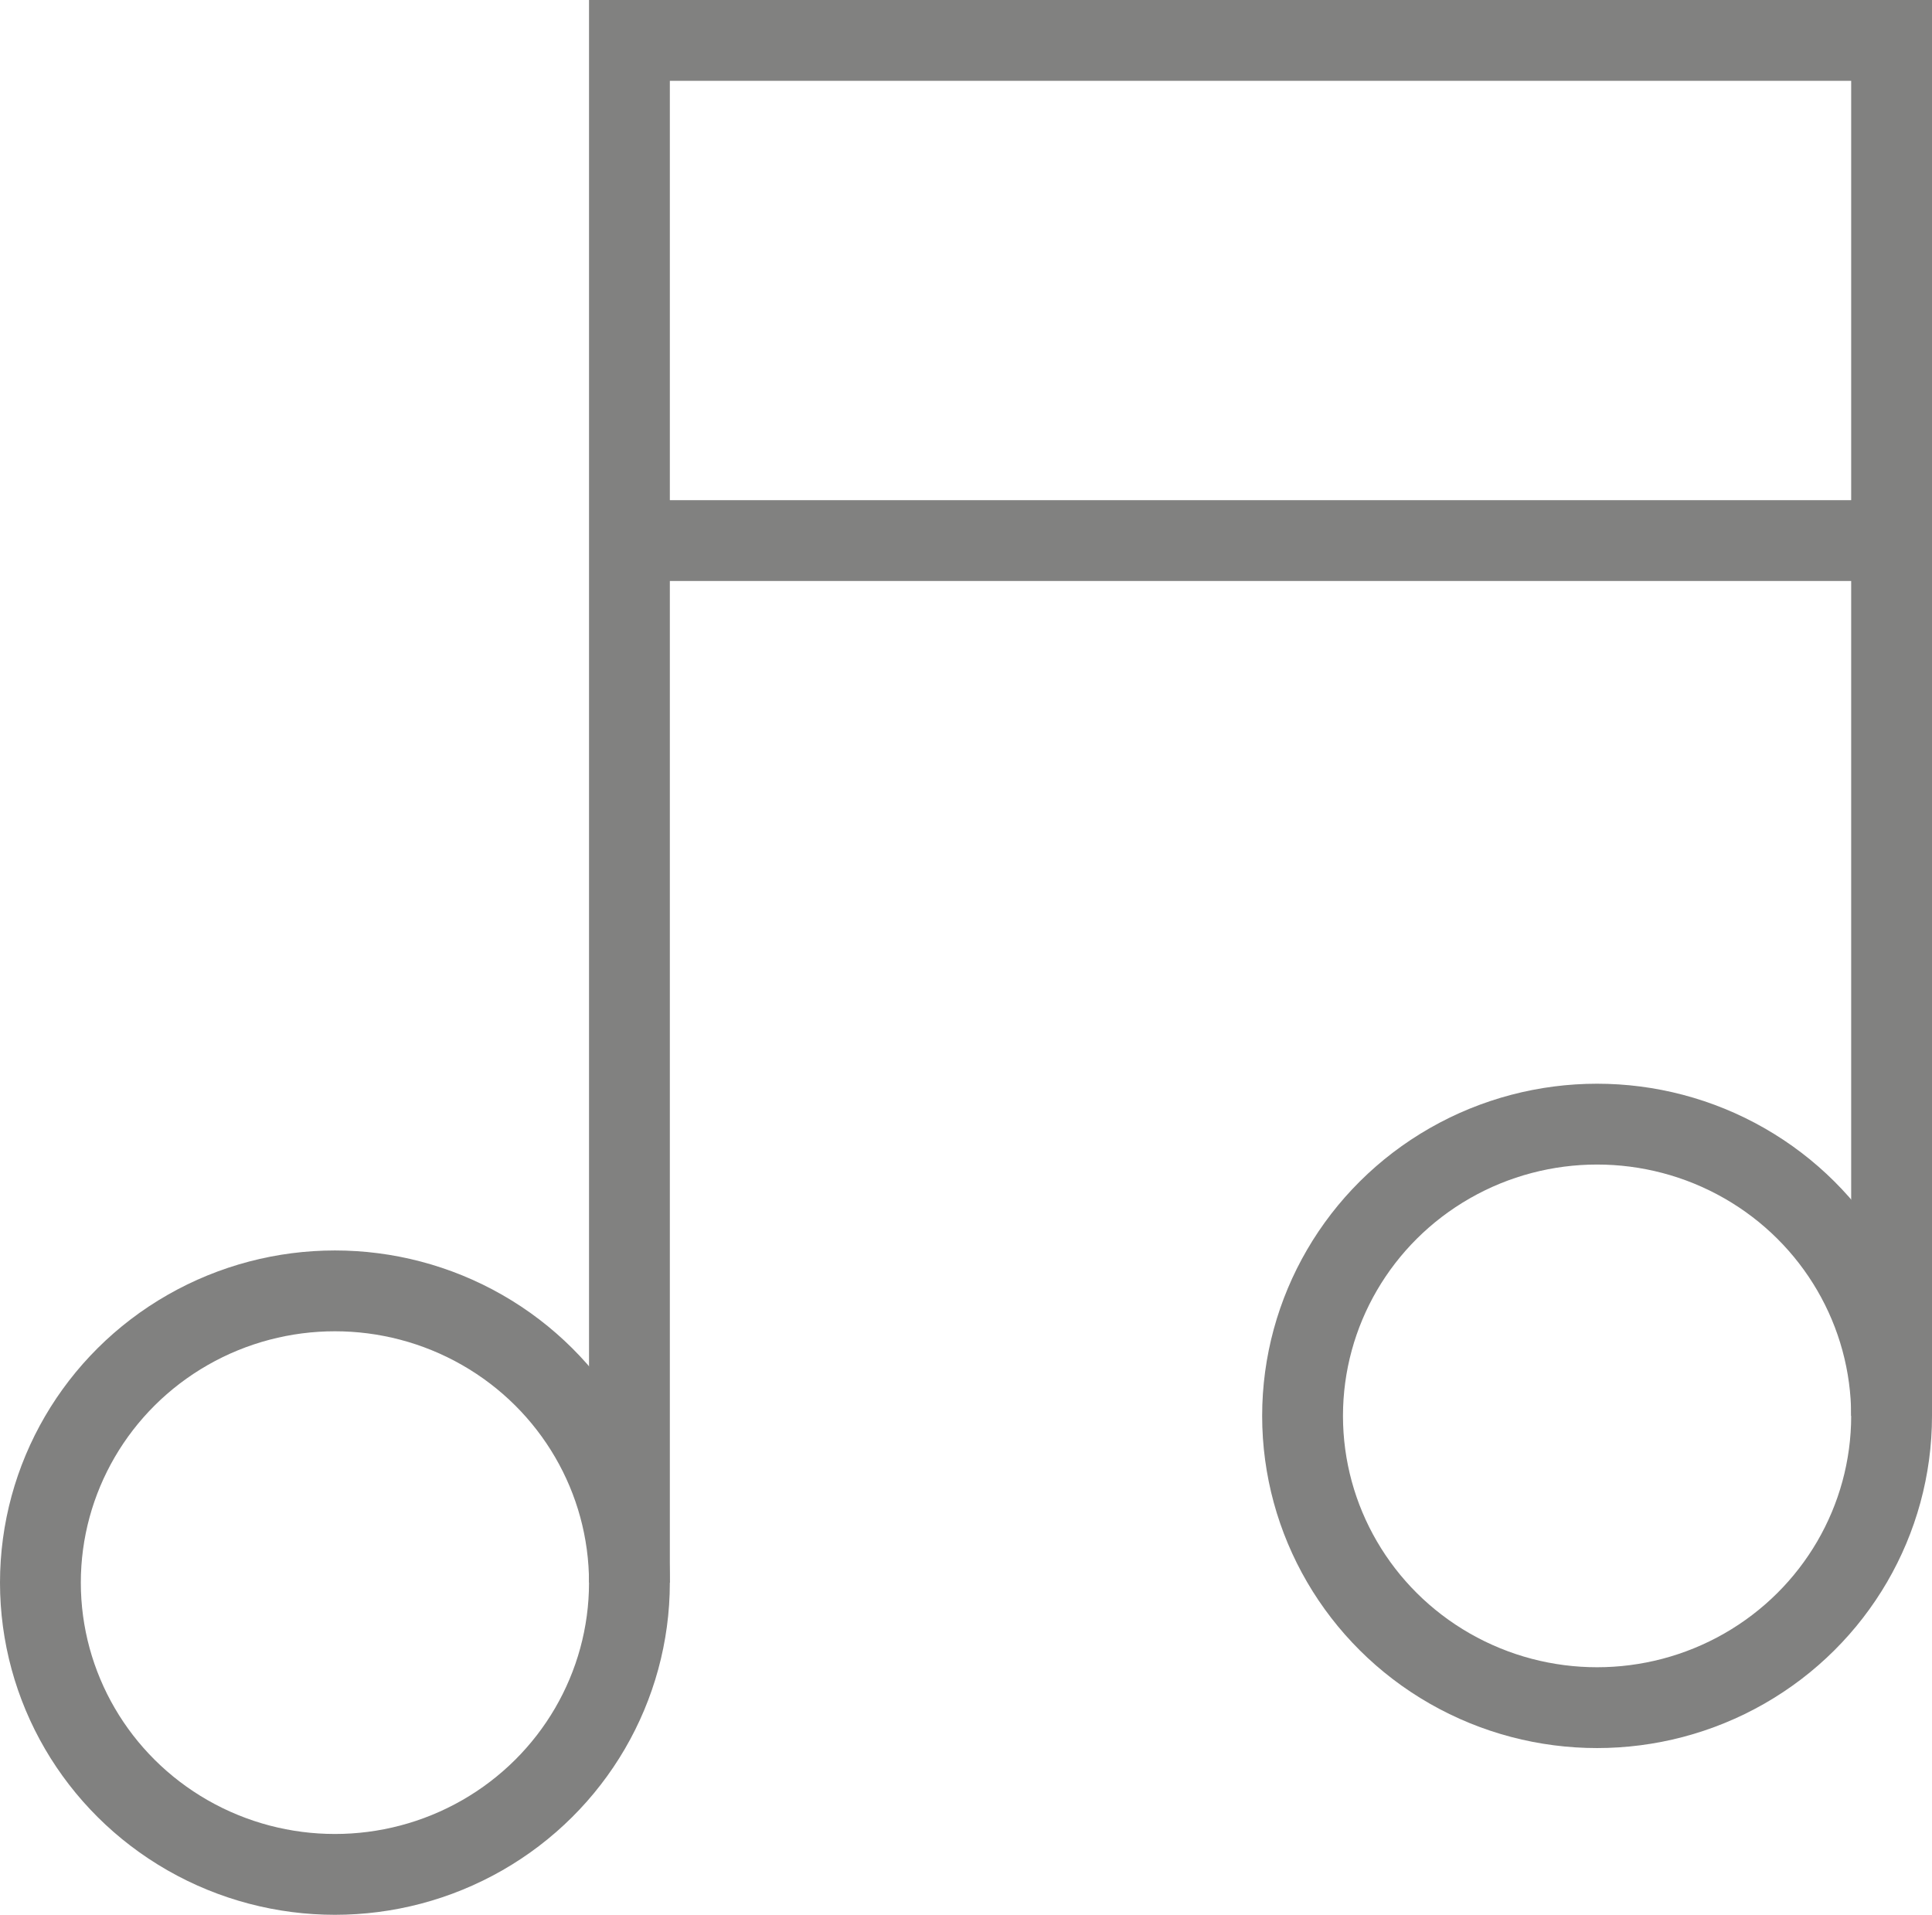
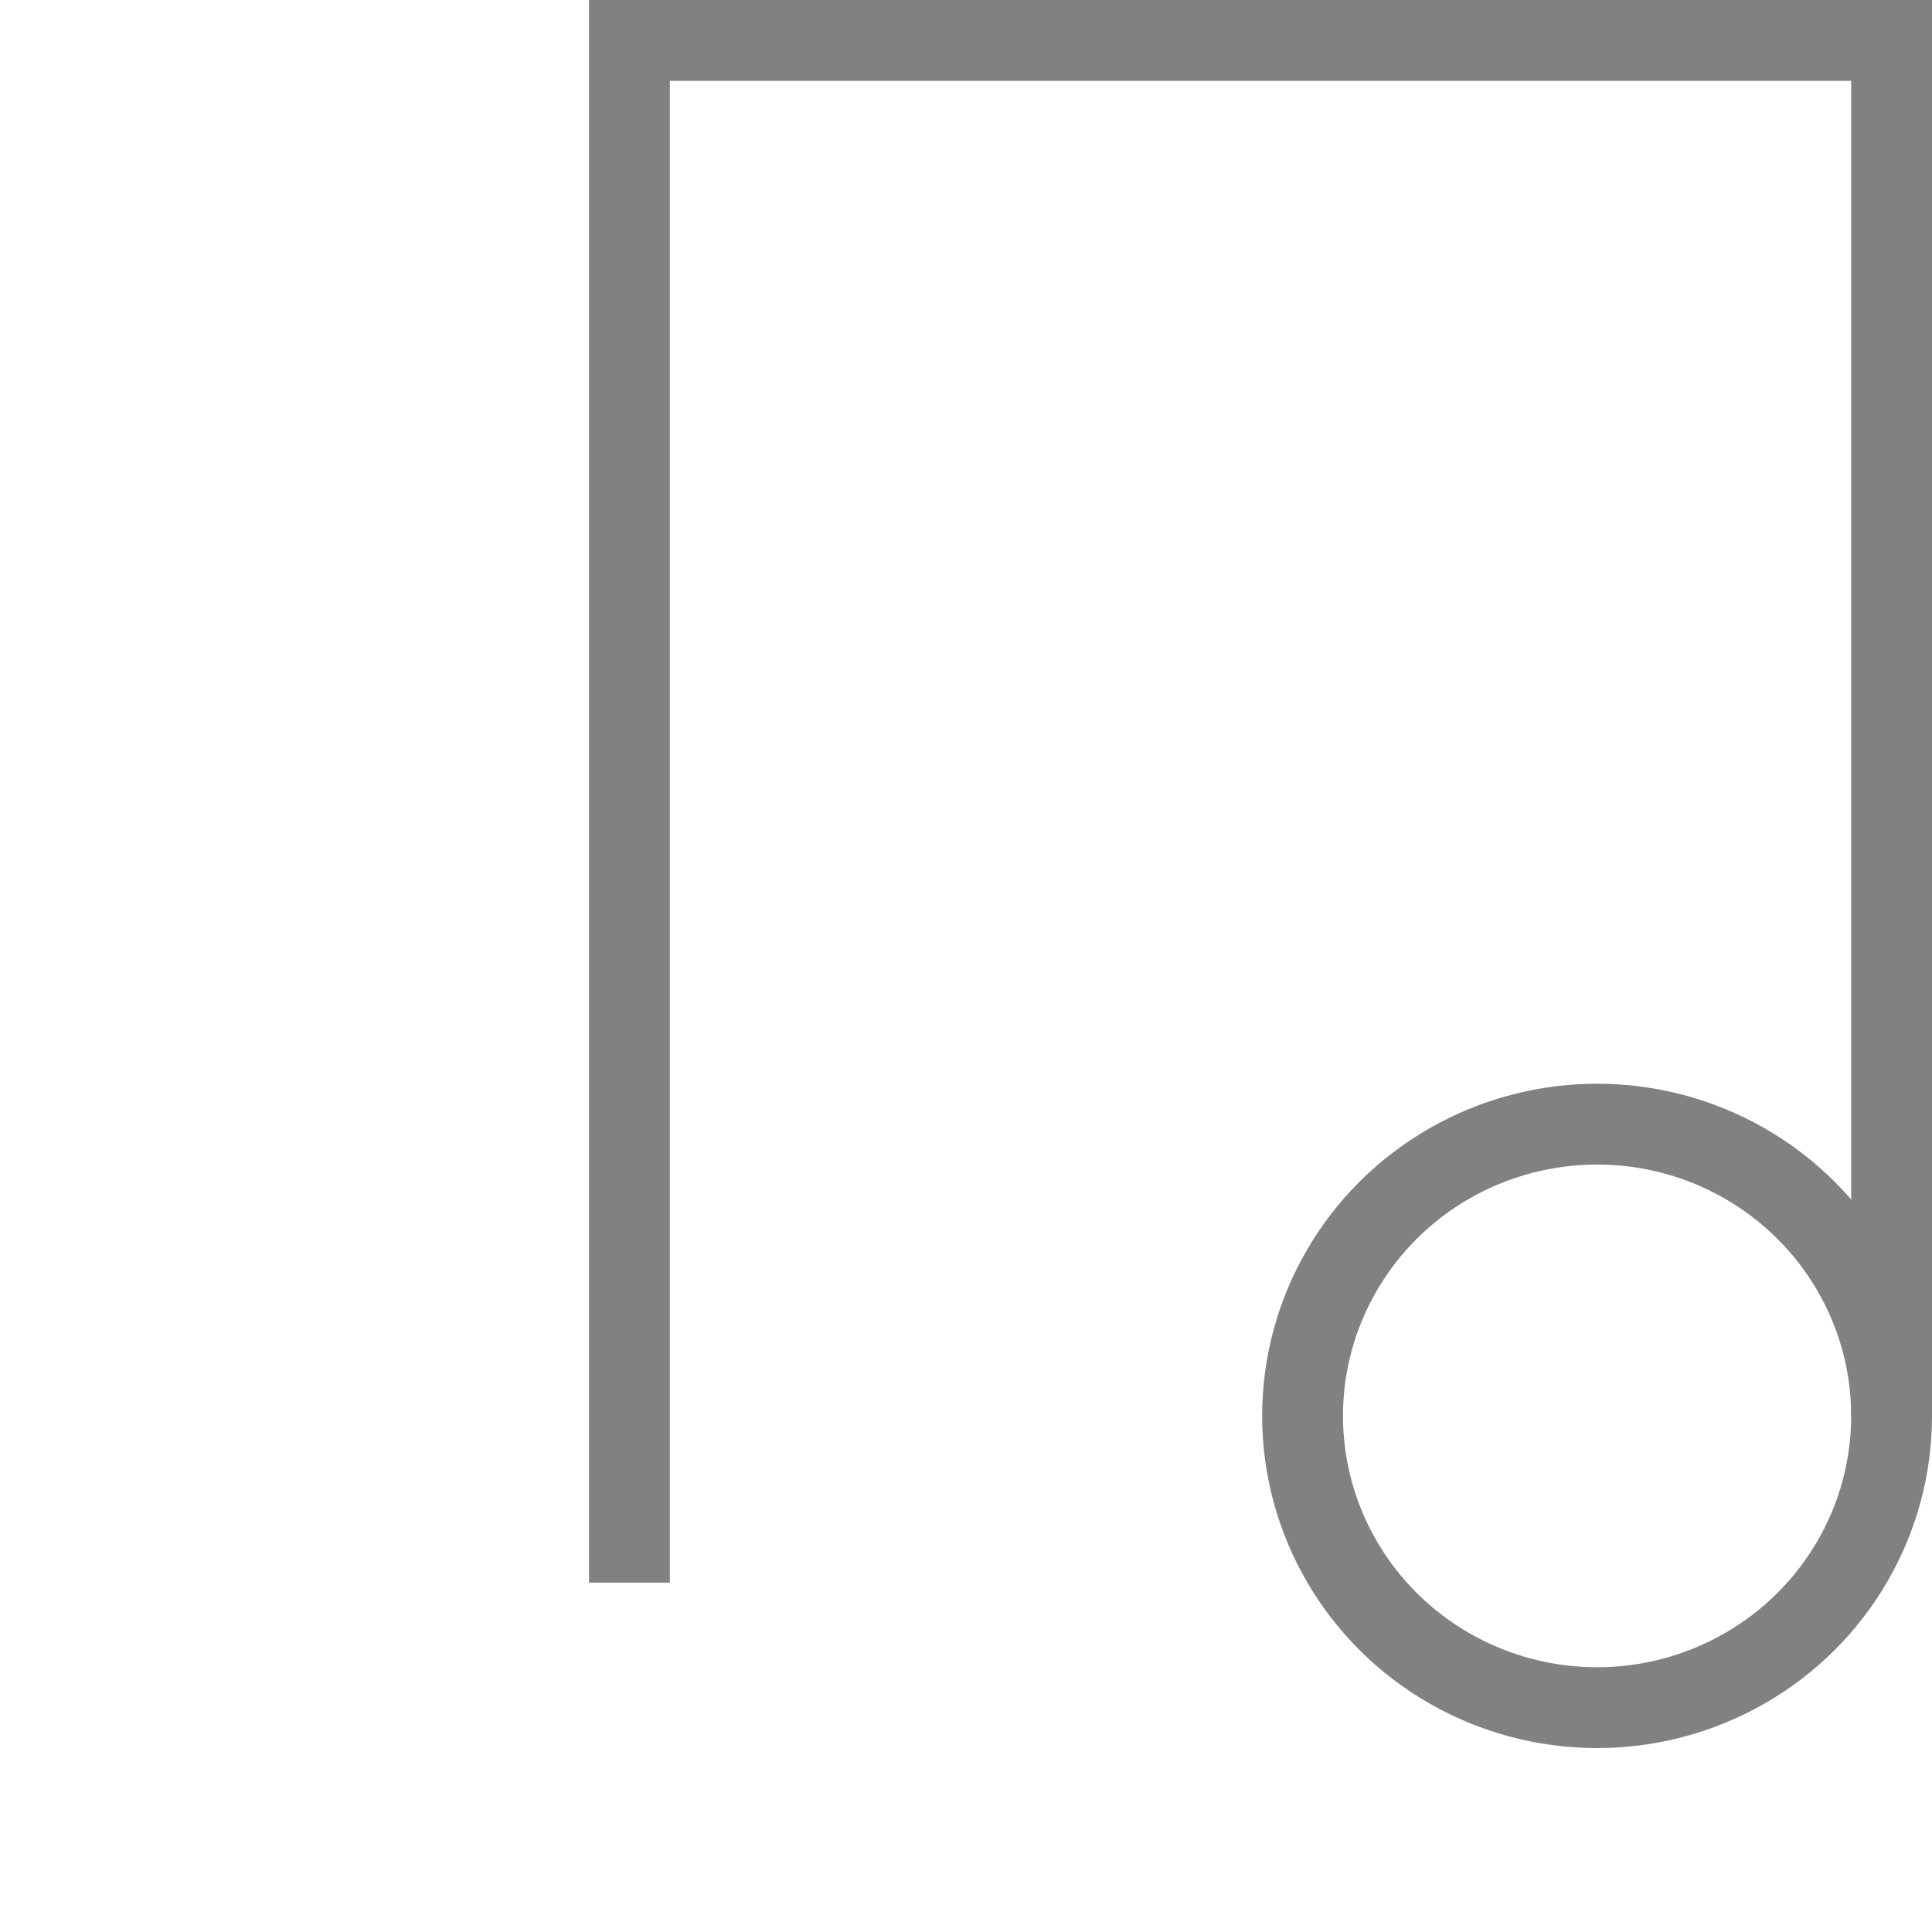
<svg xmlns="http://www.w3.org/2000/svg" viewBox="0 0 61.1 60.556">
  <defs>
    <style>.a{fill:none;stroke:#818180;stroke-miterlimit:10;stroke-width:2.556px;}</style>
  </defs>
-   <line class="a" x1="19.906" y1="17.096" x2="59.822" y2="17.096" />
  <polyline class="a" points="59.822 44.778 59.822 1.278 19.906 1.278 19.906 50.051" />
-   <ellipse class="a" cx="10.592" cy="50.051" rx="9.314" ry="9.227" />
  <ellipse class="a" cx="50.508" cy="44.778" rx="9.314" ry="9.227" />
</svg>